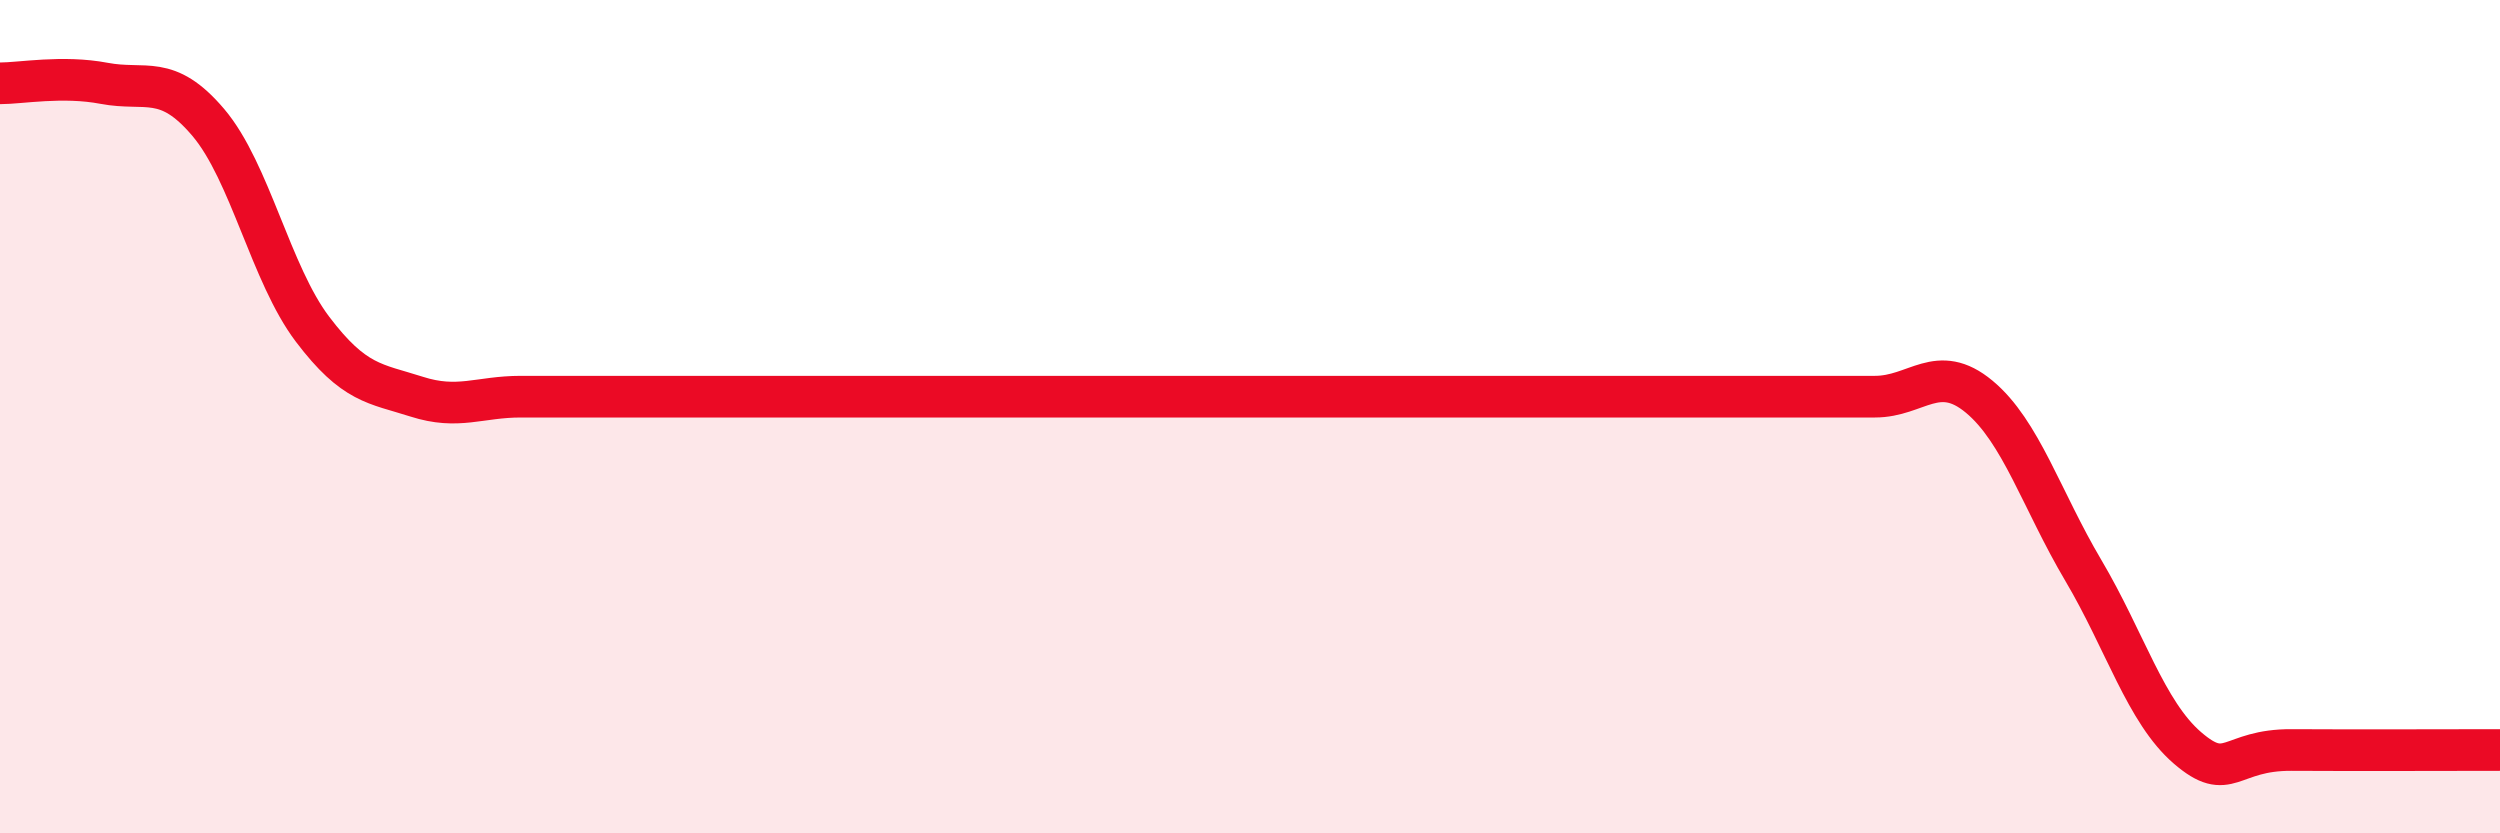
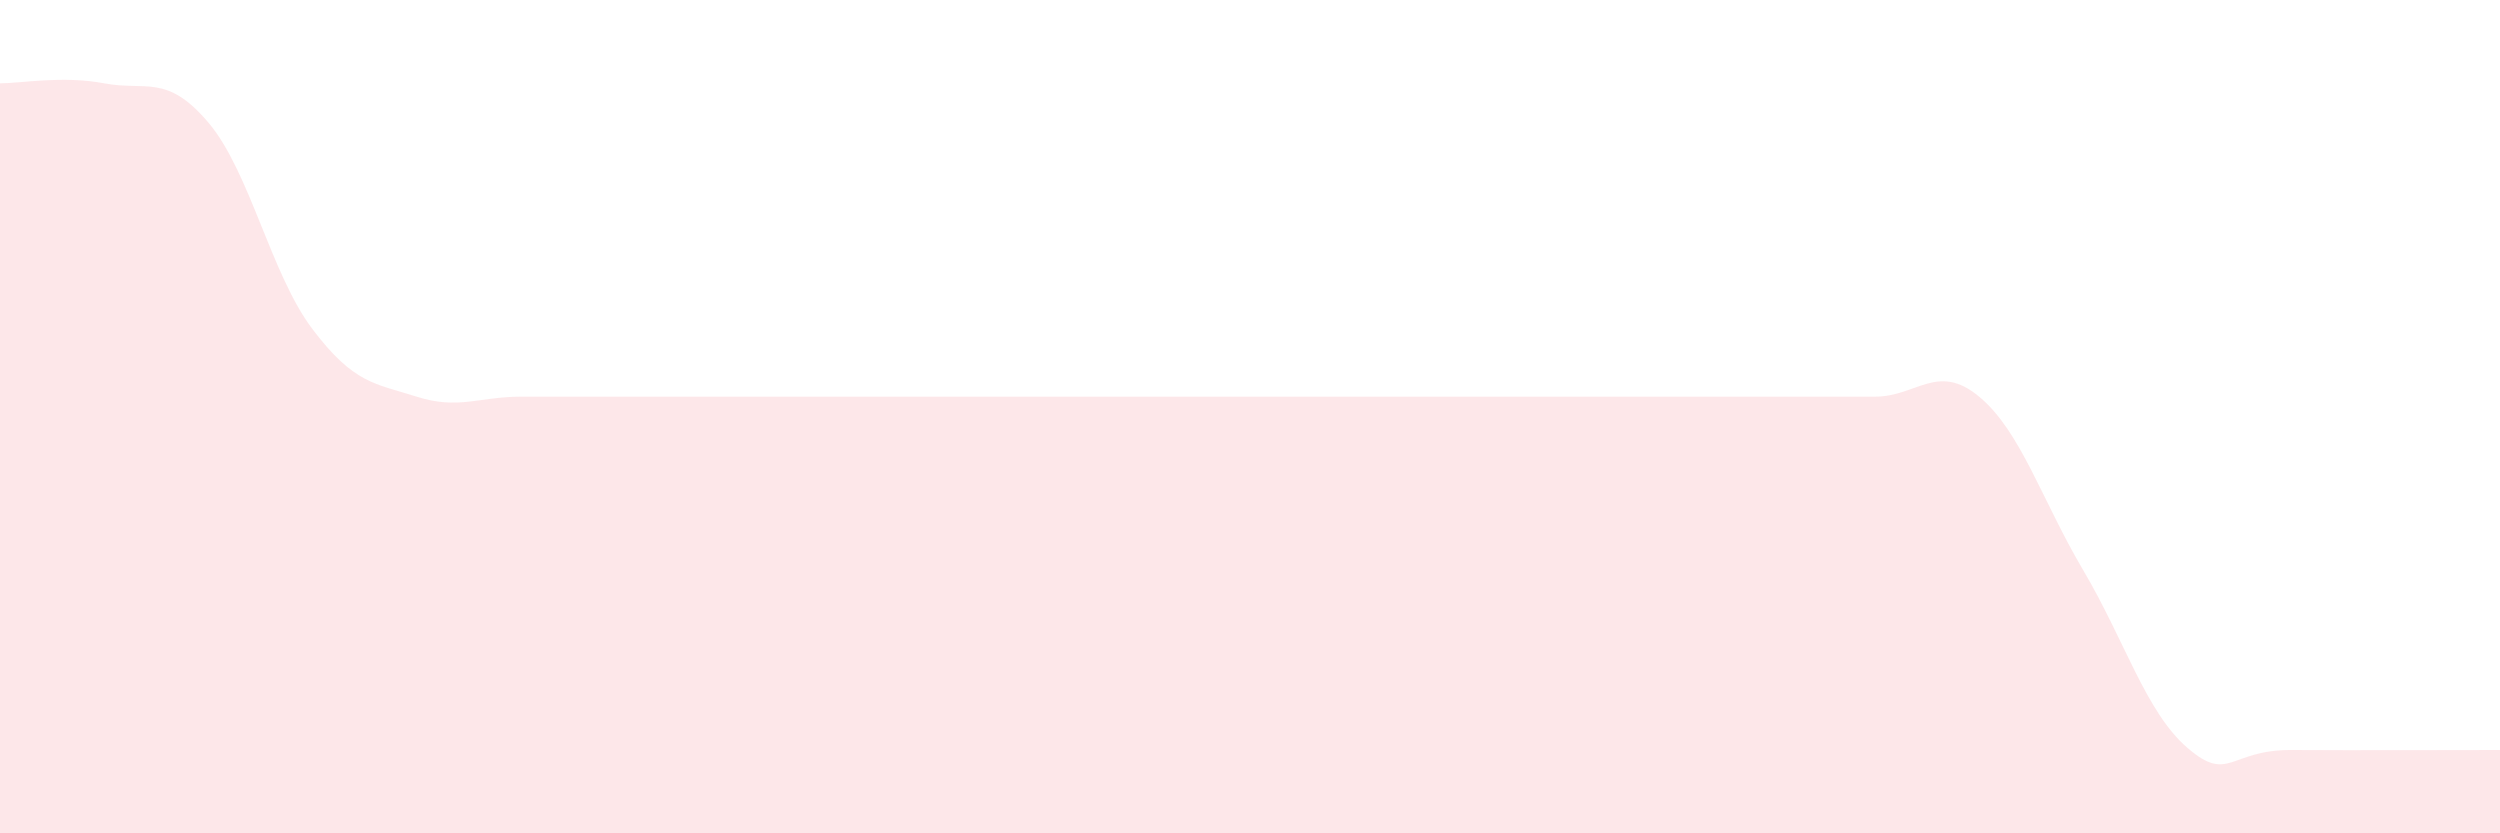
<svg xmlns="http://www.w3.org/2000/svg" width="60" height="20" viewBox="0 0 60 20">
  <path d="M 0,2 C 0.5,2 1.5,1.81 2.5,2 C 3.5,2.19 4,1.76 5,2.94 C 6,4.12 6.5,6.58 7.5,7.9 C 8.5,9.22 9,9.2 10,9.52 C 11,9.84 11.5,9.52 12.5,9.52 C 13.5,9.52 14,9.52 15,9.52 C 16,9.52 16.5,9.52 17.5,9.52 C 18.5,9.52 19,9.52 20,9.52 C 21,9.52 21.5,9.52 22.5,9.52 C 23.5,9.52 24,9.52 25,9.52 C 26,9.52 26.5,9.52 27.5,9.52 C 28.5,9.52 29,9.52 30,9.52 C 31,9.52 31.5,9.52 32.5,9.52 C 33.5,9.52 34,9.52 35,9.52 C 36,9.52 36.5,9.52 37.5,9.52 C 38.5,9.52 39,9.52 40,9.52 C 41,9.52 41.5,9.52 42.5,9.52 C 43.5,9.52 44,9.52 45,9.52 C 46,9.52 46.5,8.69 47.5,9.52 C 48.5,10.35 49,12 50,13.69 C 51,15.38 51.5,17.09 52.5,17.95 C 53.5,18.81 53.5,17.99 55,18 C 56.5,18.01 59,18 60,18L60 20L0 20Z" fill="#EB0A25" opacity="0.1" stroke-linecap="round" stroke-linejoin="round" />
-   <path d="M 0,2 C 0.5,2 1.5,1.81 2.5,2 C 3.5,2.19 4,1.76 5,2.94 C 6,4.12 6.5,6.58 7.5,7.9 C 8.5,9.22 9,9.2 10,9.52 C 11,9.84 11.5,9.52 12.5,9.52 C 13.5,9.52 14,9.52 15,9.52 C 16,9.52 16.5,9.52 17.5,9.52 C 18.5,9.52 19,9.52 20,9.52 C 21,9.52 21.5,9.52 22.5,9.52 C 23.5,9.52 24,9.52 25,9.52 C 26,9.52 26.5,9.52 27.5,9.52 C 28.5,9.52 29,9.52 30,9.52 C 31,9.52 31.5,9.52 32.5,9.52 C 33.5,9.52 34,9.52 35,9.52 C 36,9.52 36.5,9.52 37.5,9.52 C 38.5,9.52 39,9.52 40,9.52 C 41,9.52 41.5,9.52 42.5,9.52 C 43.5,9.52 44,9.52 45,9.52 C 46,9.52 46.5,8.69 47.5,9.52 C 48.5,10.35 49,12 50,13.69 C 51,15.38 51.5,17.09 52.5,17.95 C 53.5,18.81 53.5,17.99 55,18 C 56.5,18.01 59,18 60,18" stroke="#EB0A25" stroke-width="1" fill="none" stroke-linecap="round" stroke-linejoin="round" />
</svg>